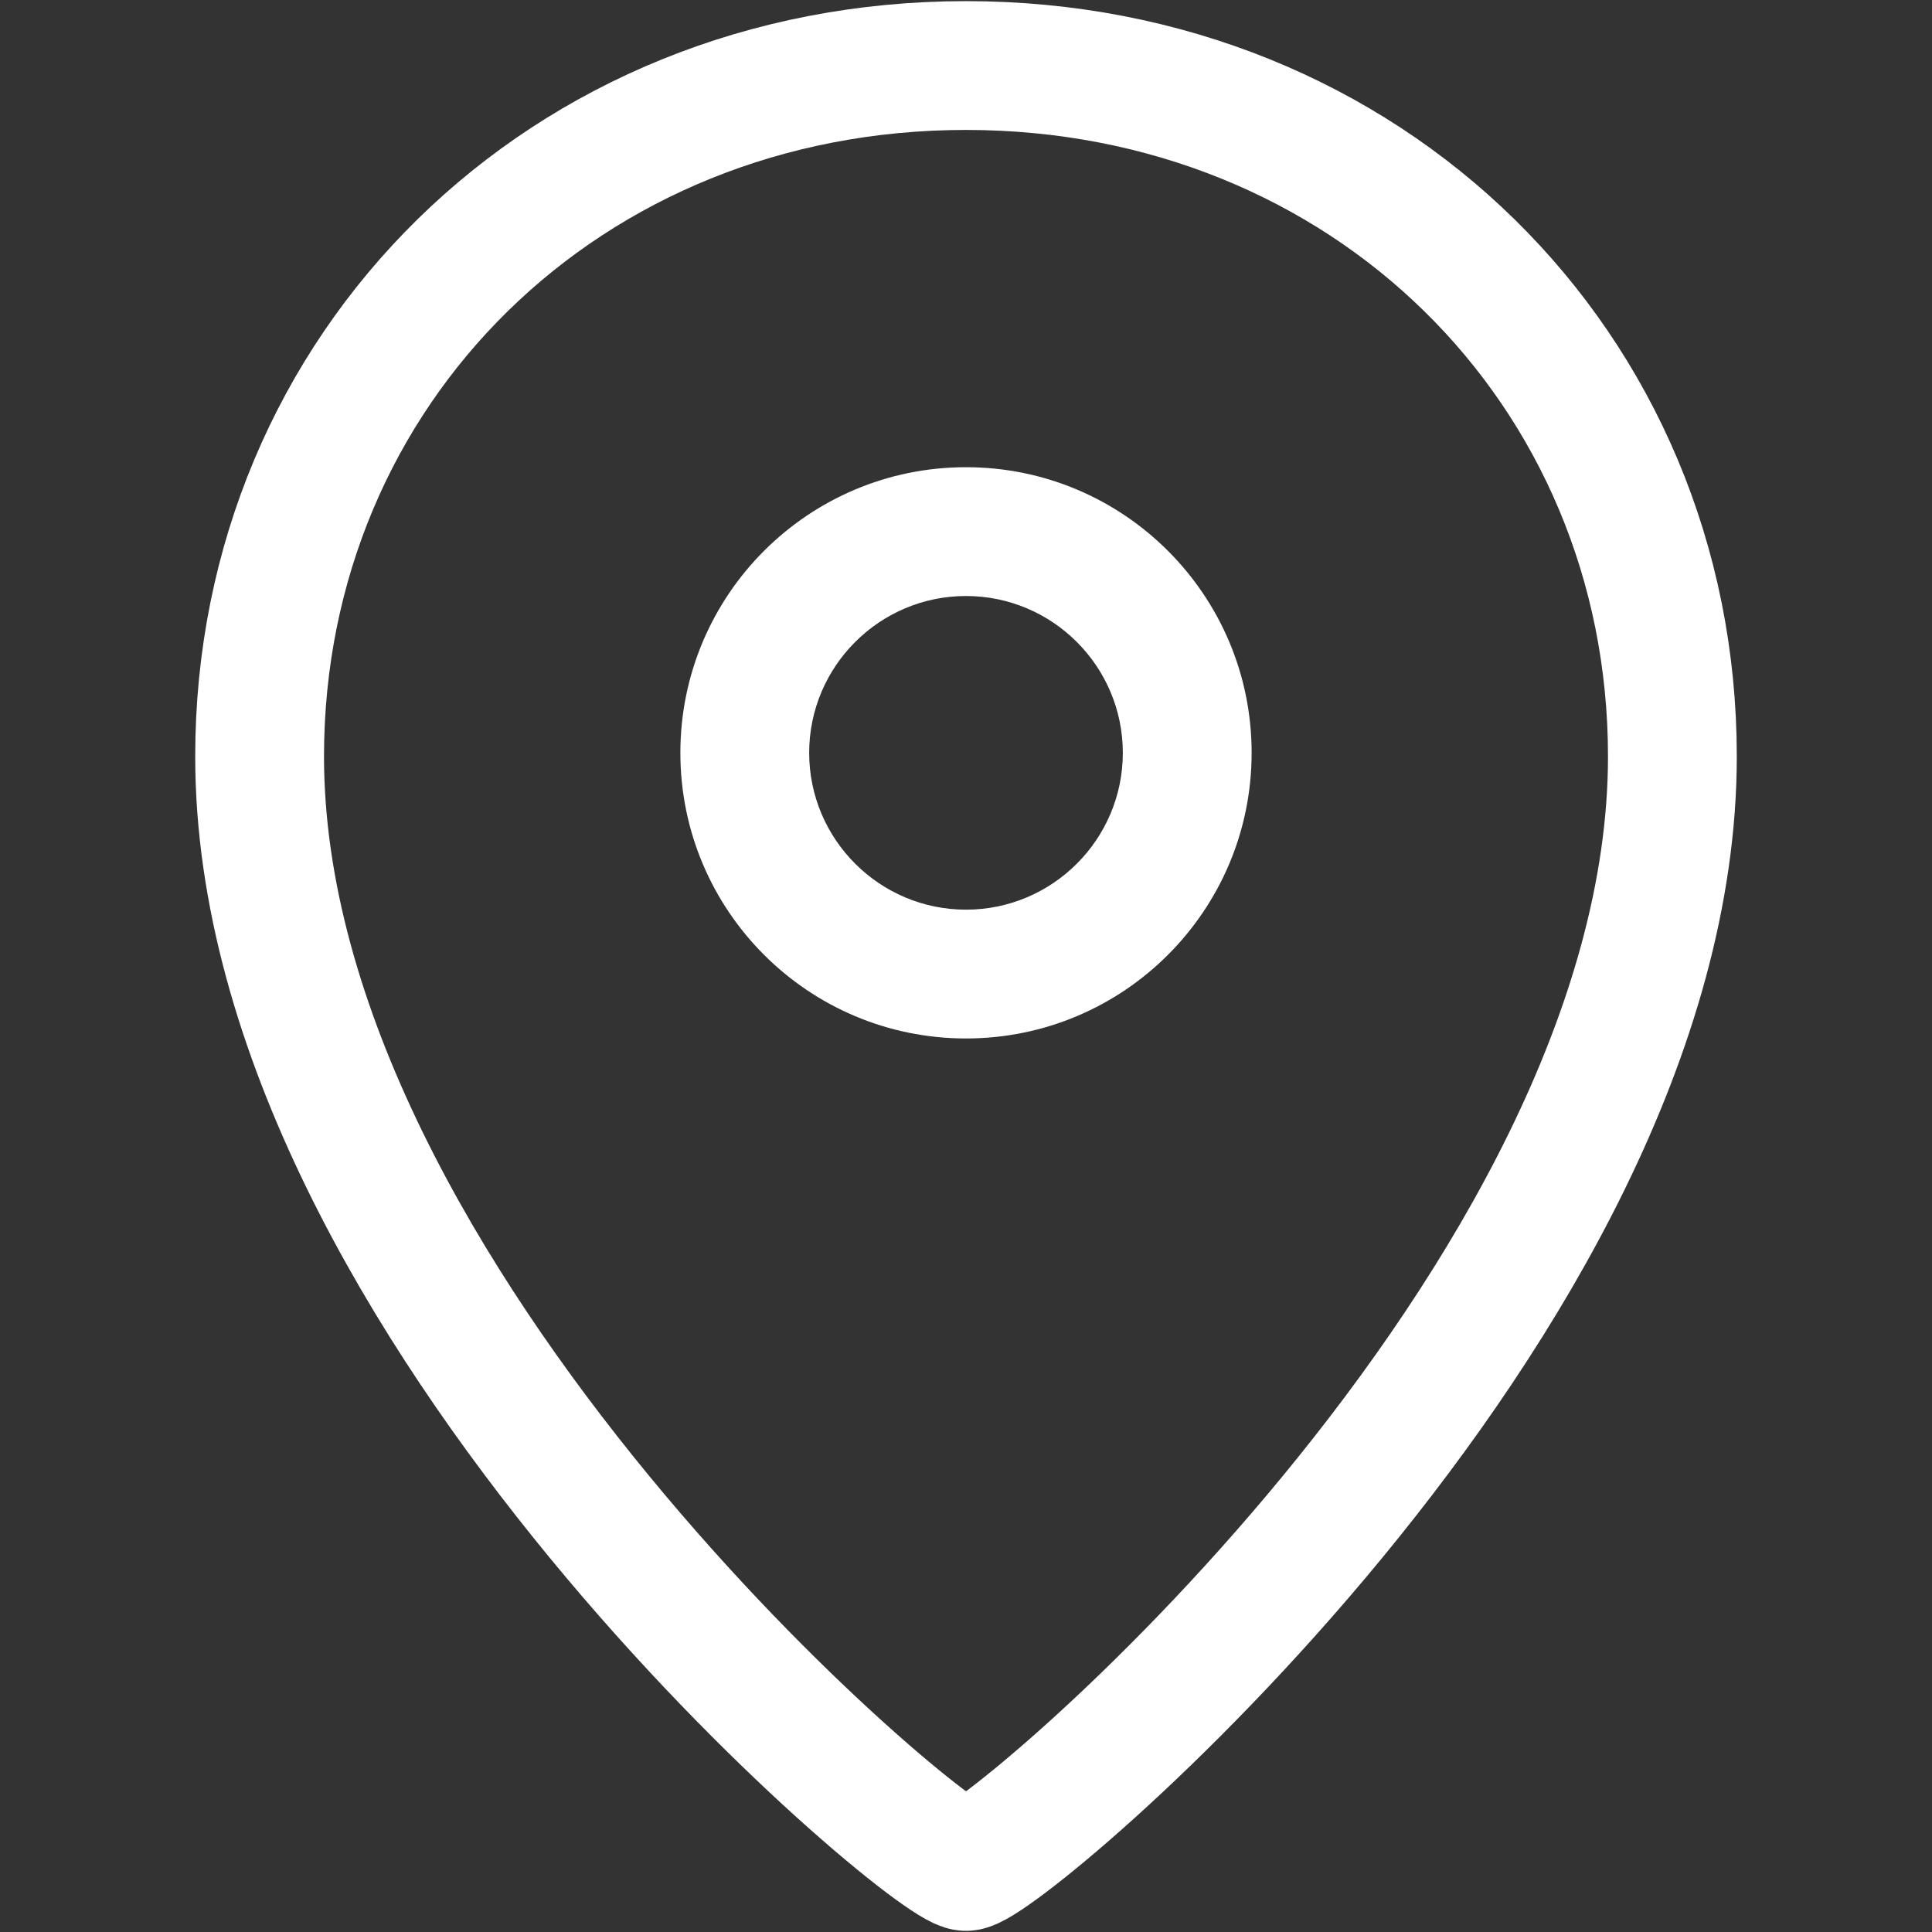
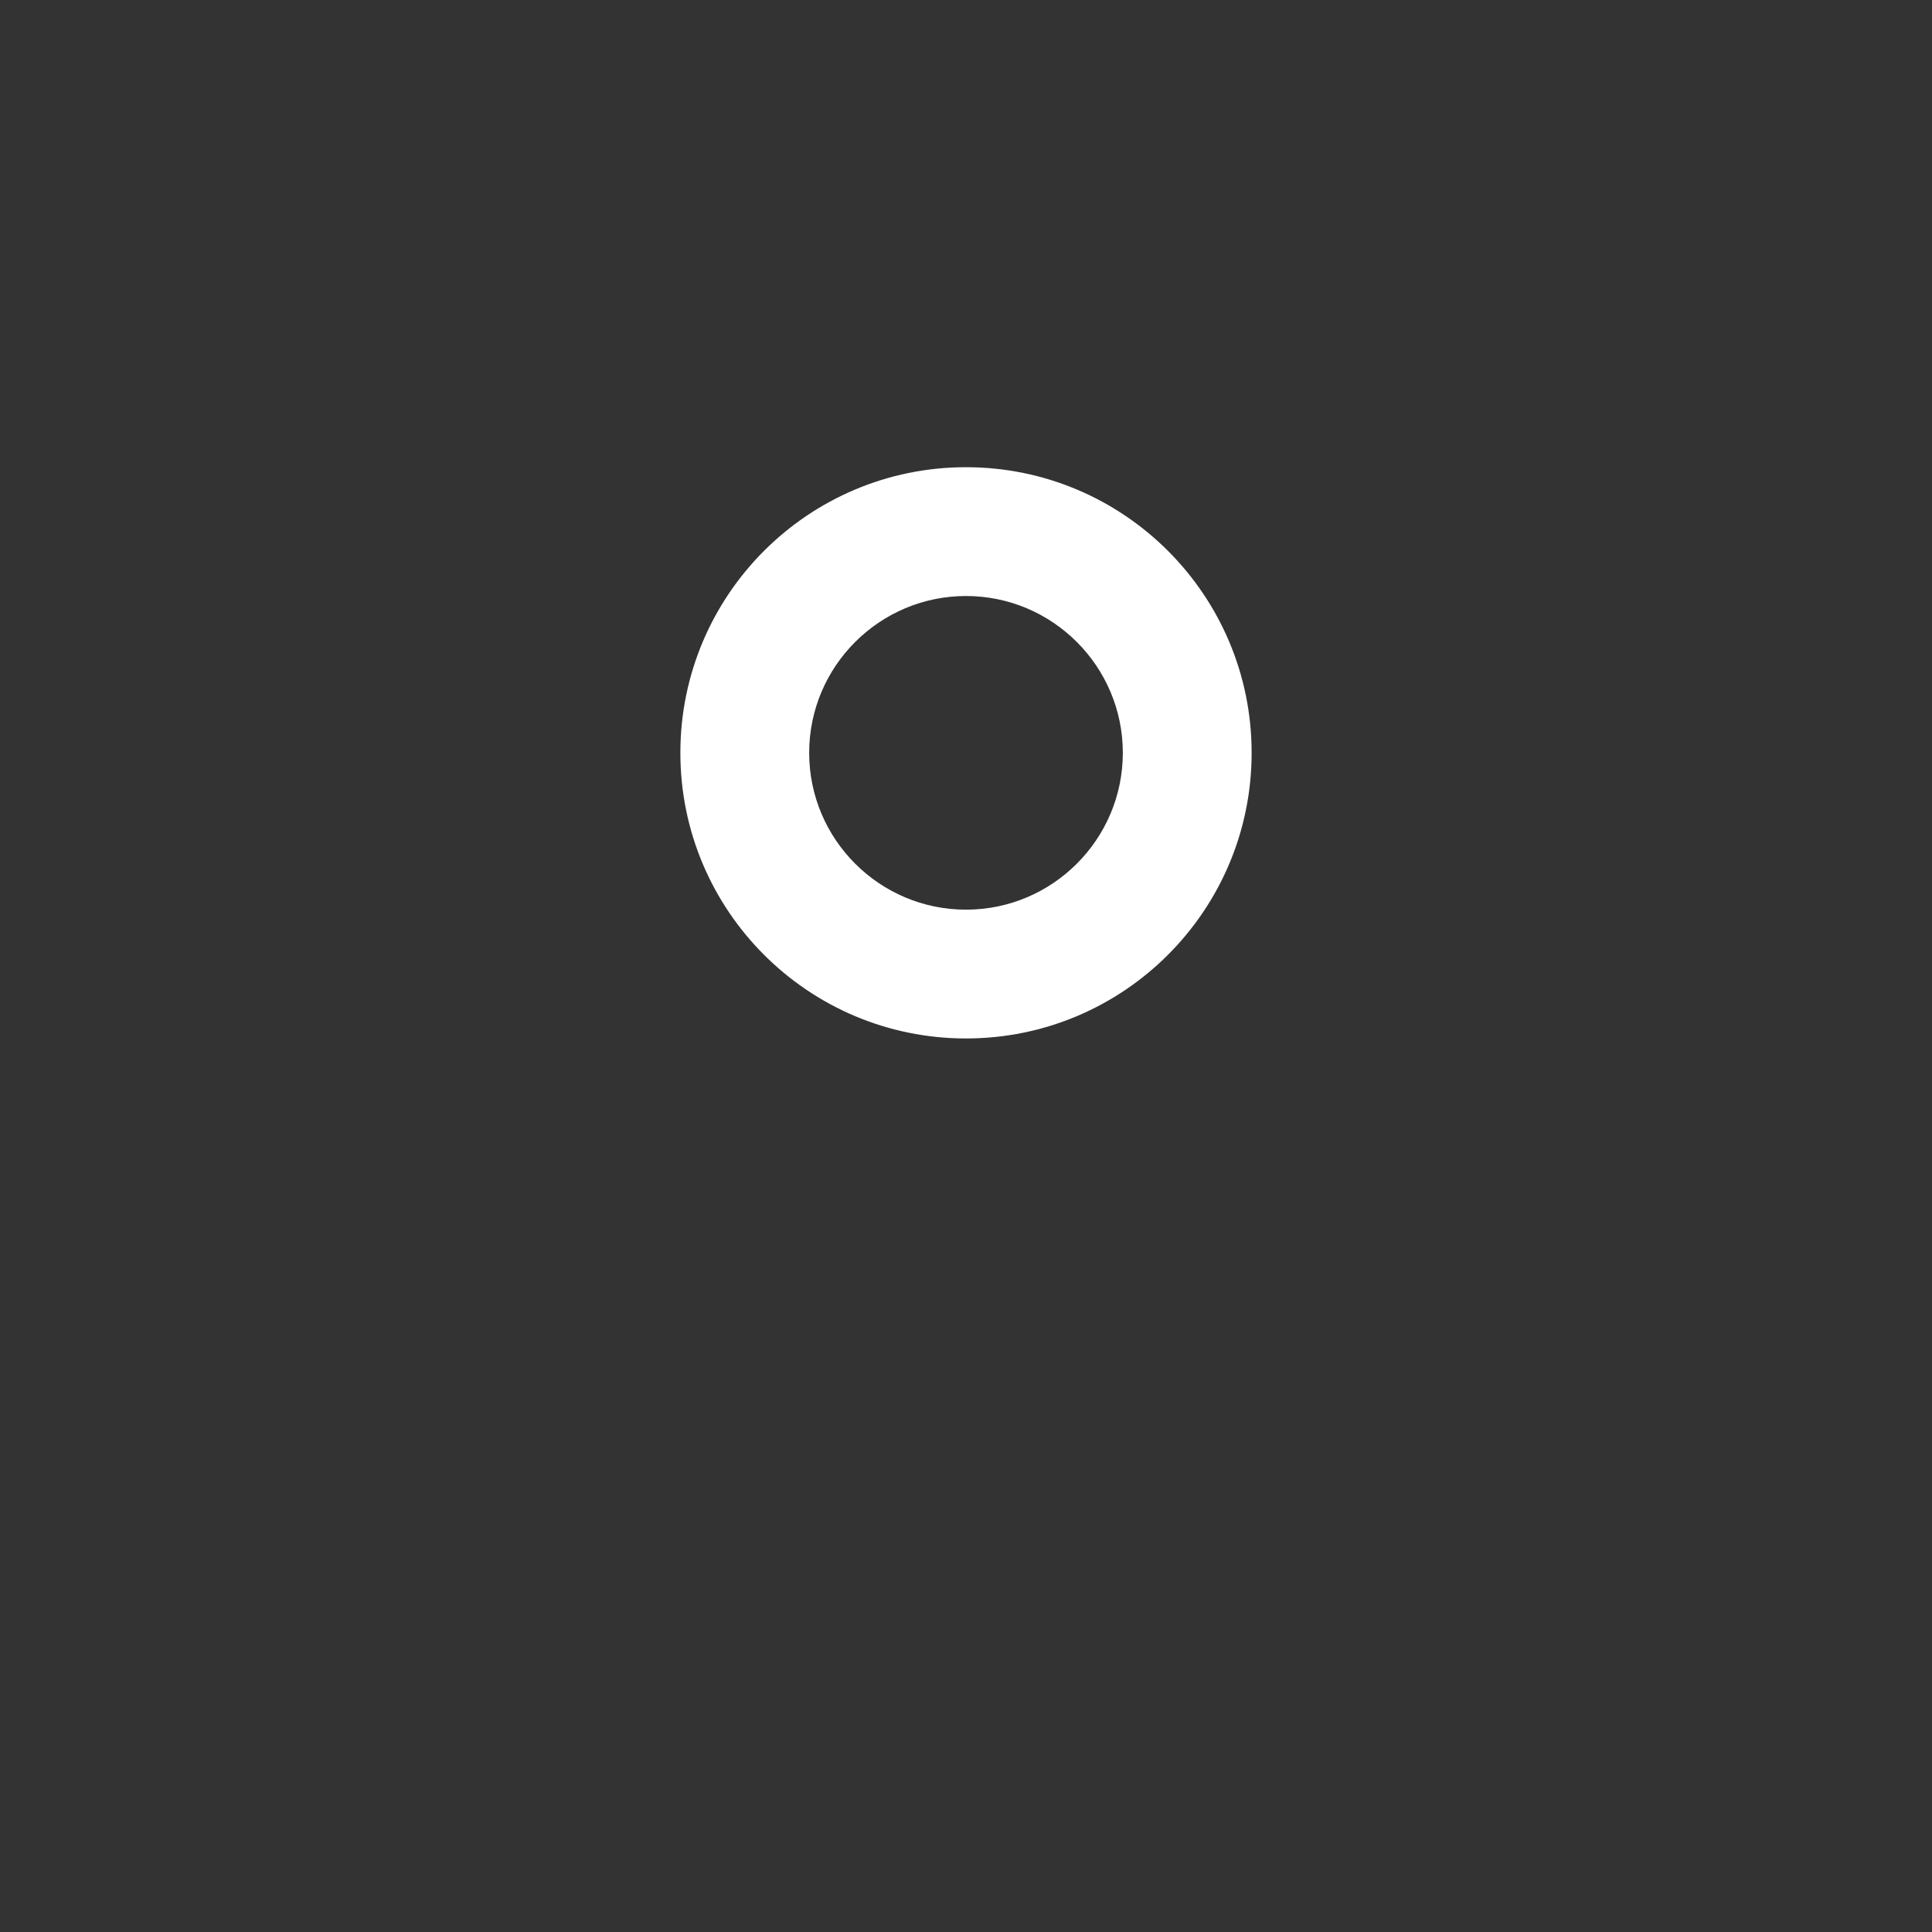
<svg xmlns="http://www.w3.org/2000/svg" id="f" viewBox="0 0 750 750">
  <rect x="0" y="0" width="750" height="750" fill="#333333" stroke="none" />
-   <path d="m375,724.55c14.19,0,274.22-218.7,274.22-430.89,0-150.87-118.75-268.22-274.22-268.22" style="fill:none; stroke:#fff; stroke-miterlimit:10; stroke-width:50px;" />
-   <path d="m375,724.55c-14.19,0-274.22-218.7-274.22-430.89,0-150.87,118.75-268.22,274.22-268.22" style="fill:none; stroke:#fff; stroke-miterlimit:10; stroke-width:50px;" />
  <path d="m375,231.37c33.57,0,60.88,27.31,60.88,60.88s-27.31,60.88-60.88,60.88-60.88-27.31-60.88-60.88,27.31-60.88,60.88-60.88m0-50c-61.24,0-110.88,49.64-110.88,110.88s49.64,110.88,110.88,110.88,110.88-49.64,110.88-110.88-49.64-110.88-110.88-110.88h0Z" style="fill:#fff;" />
</svg>